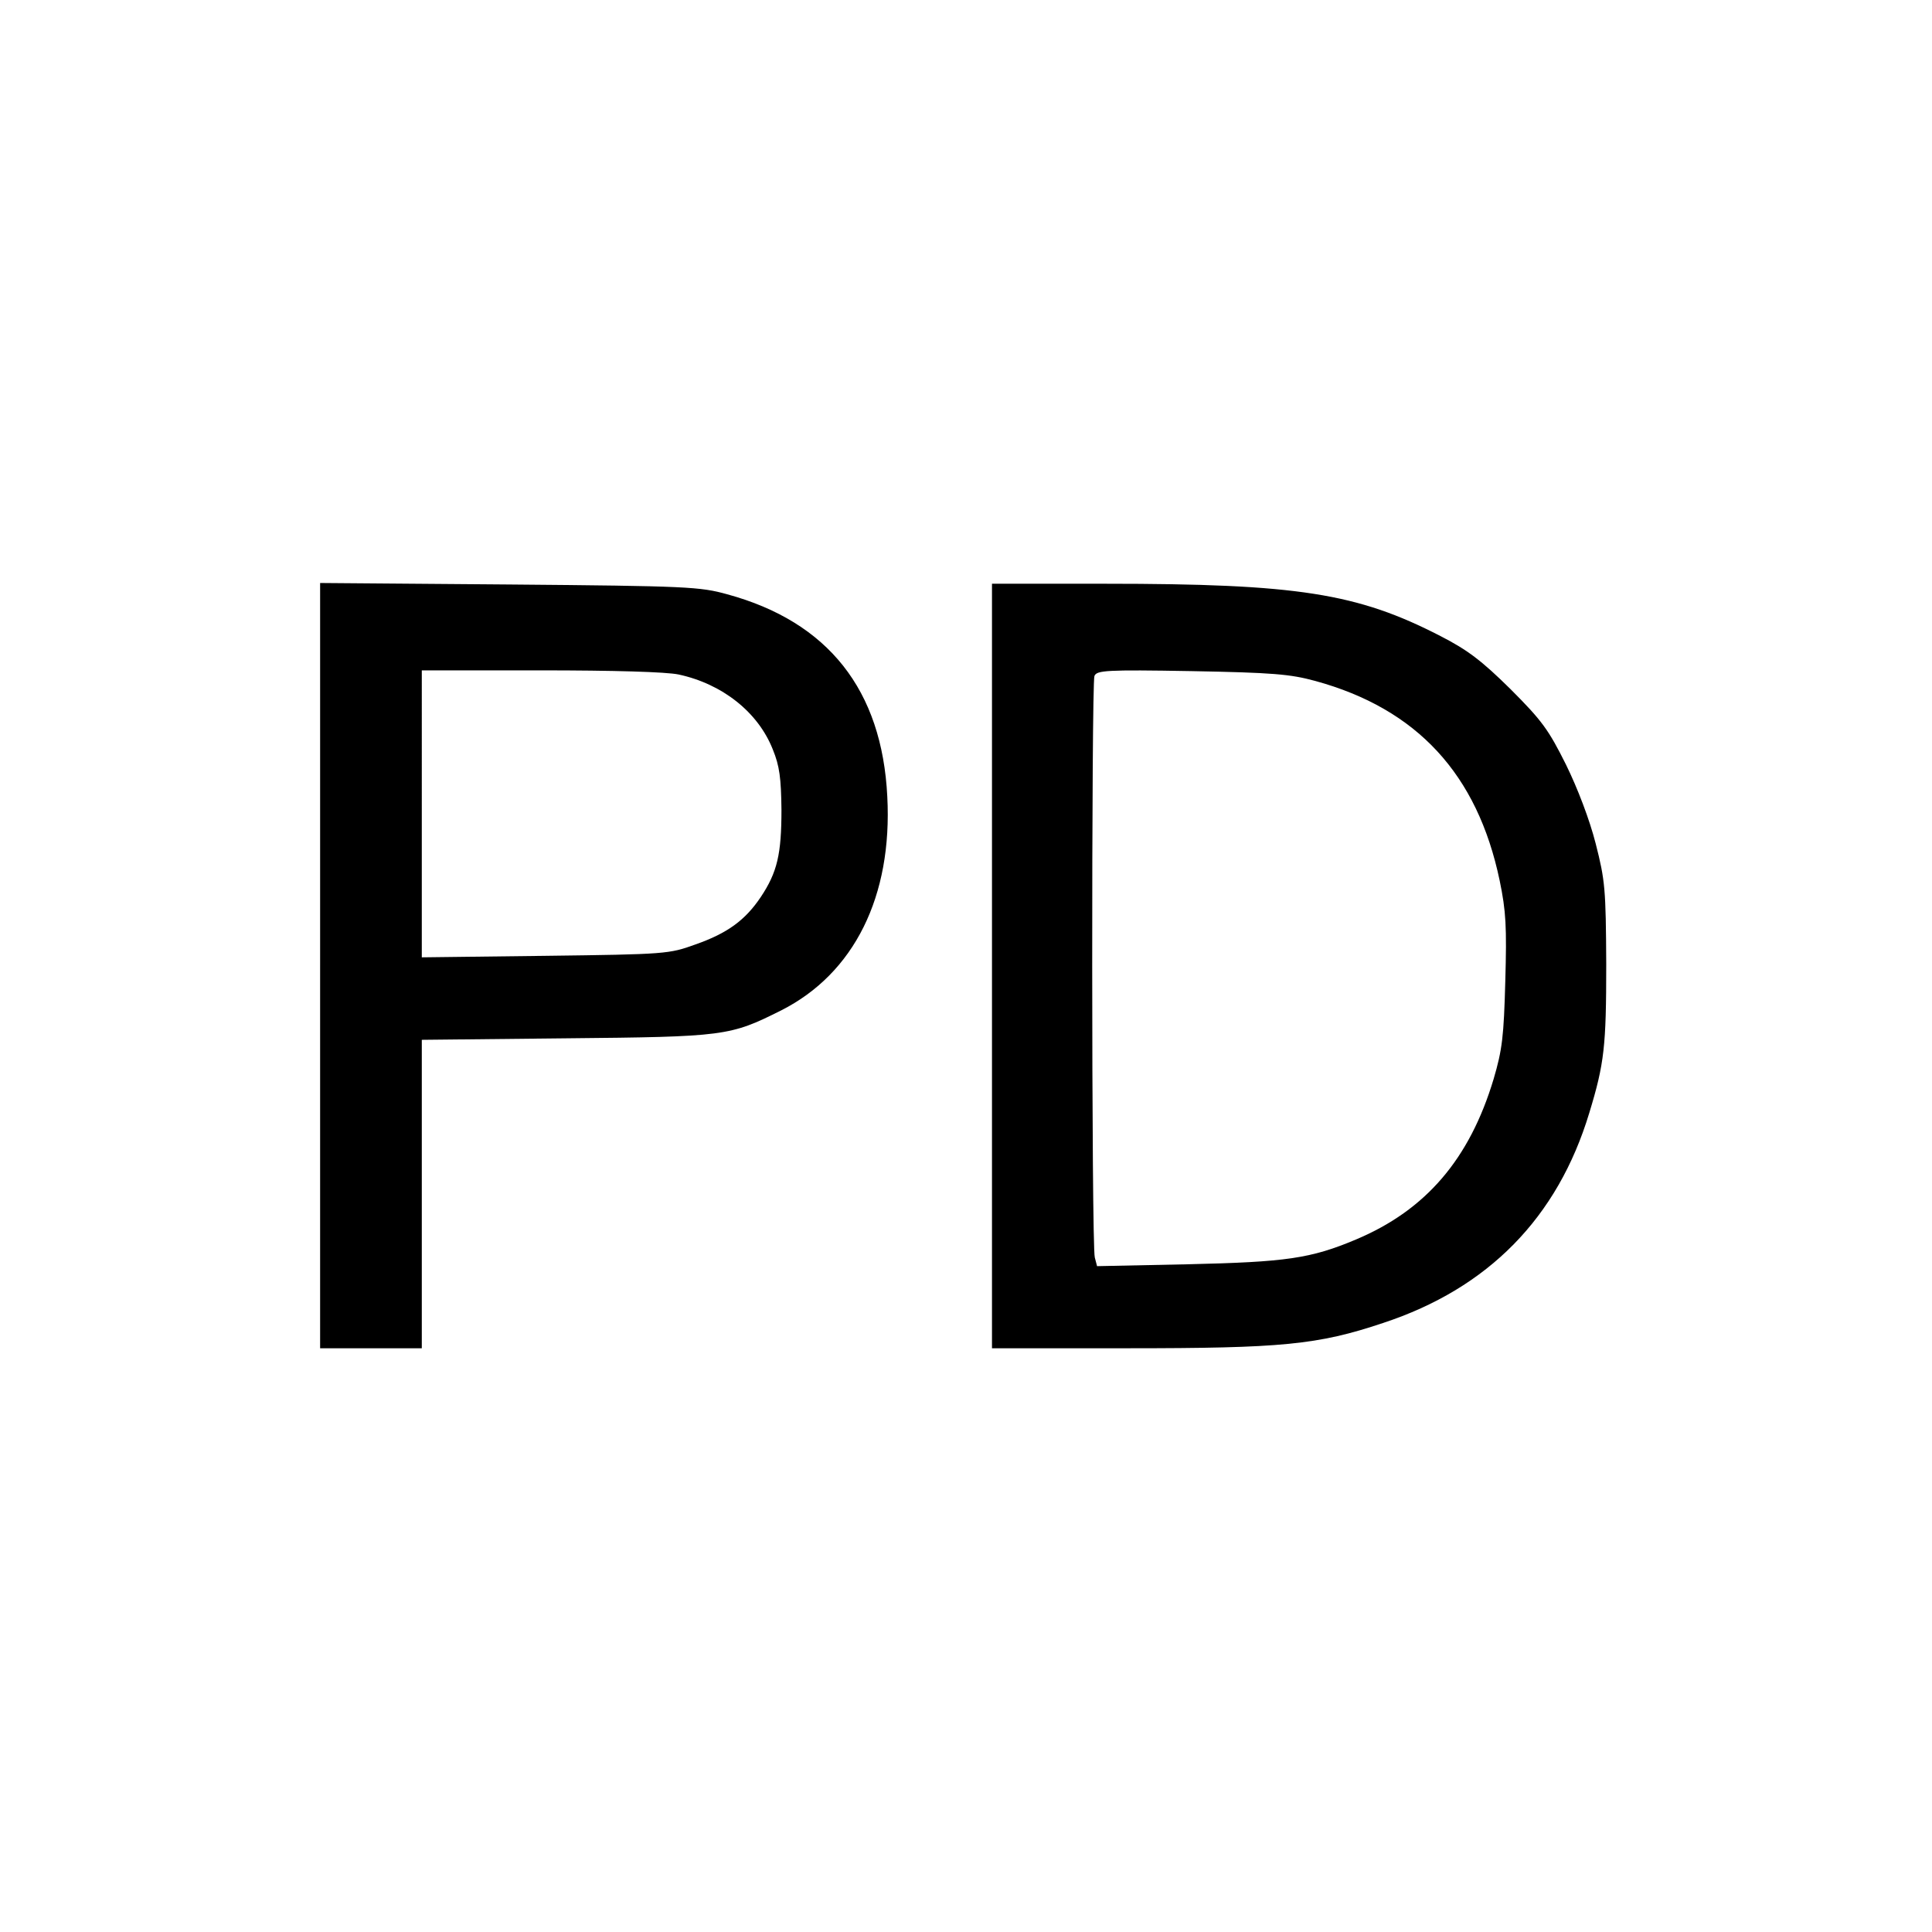
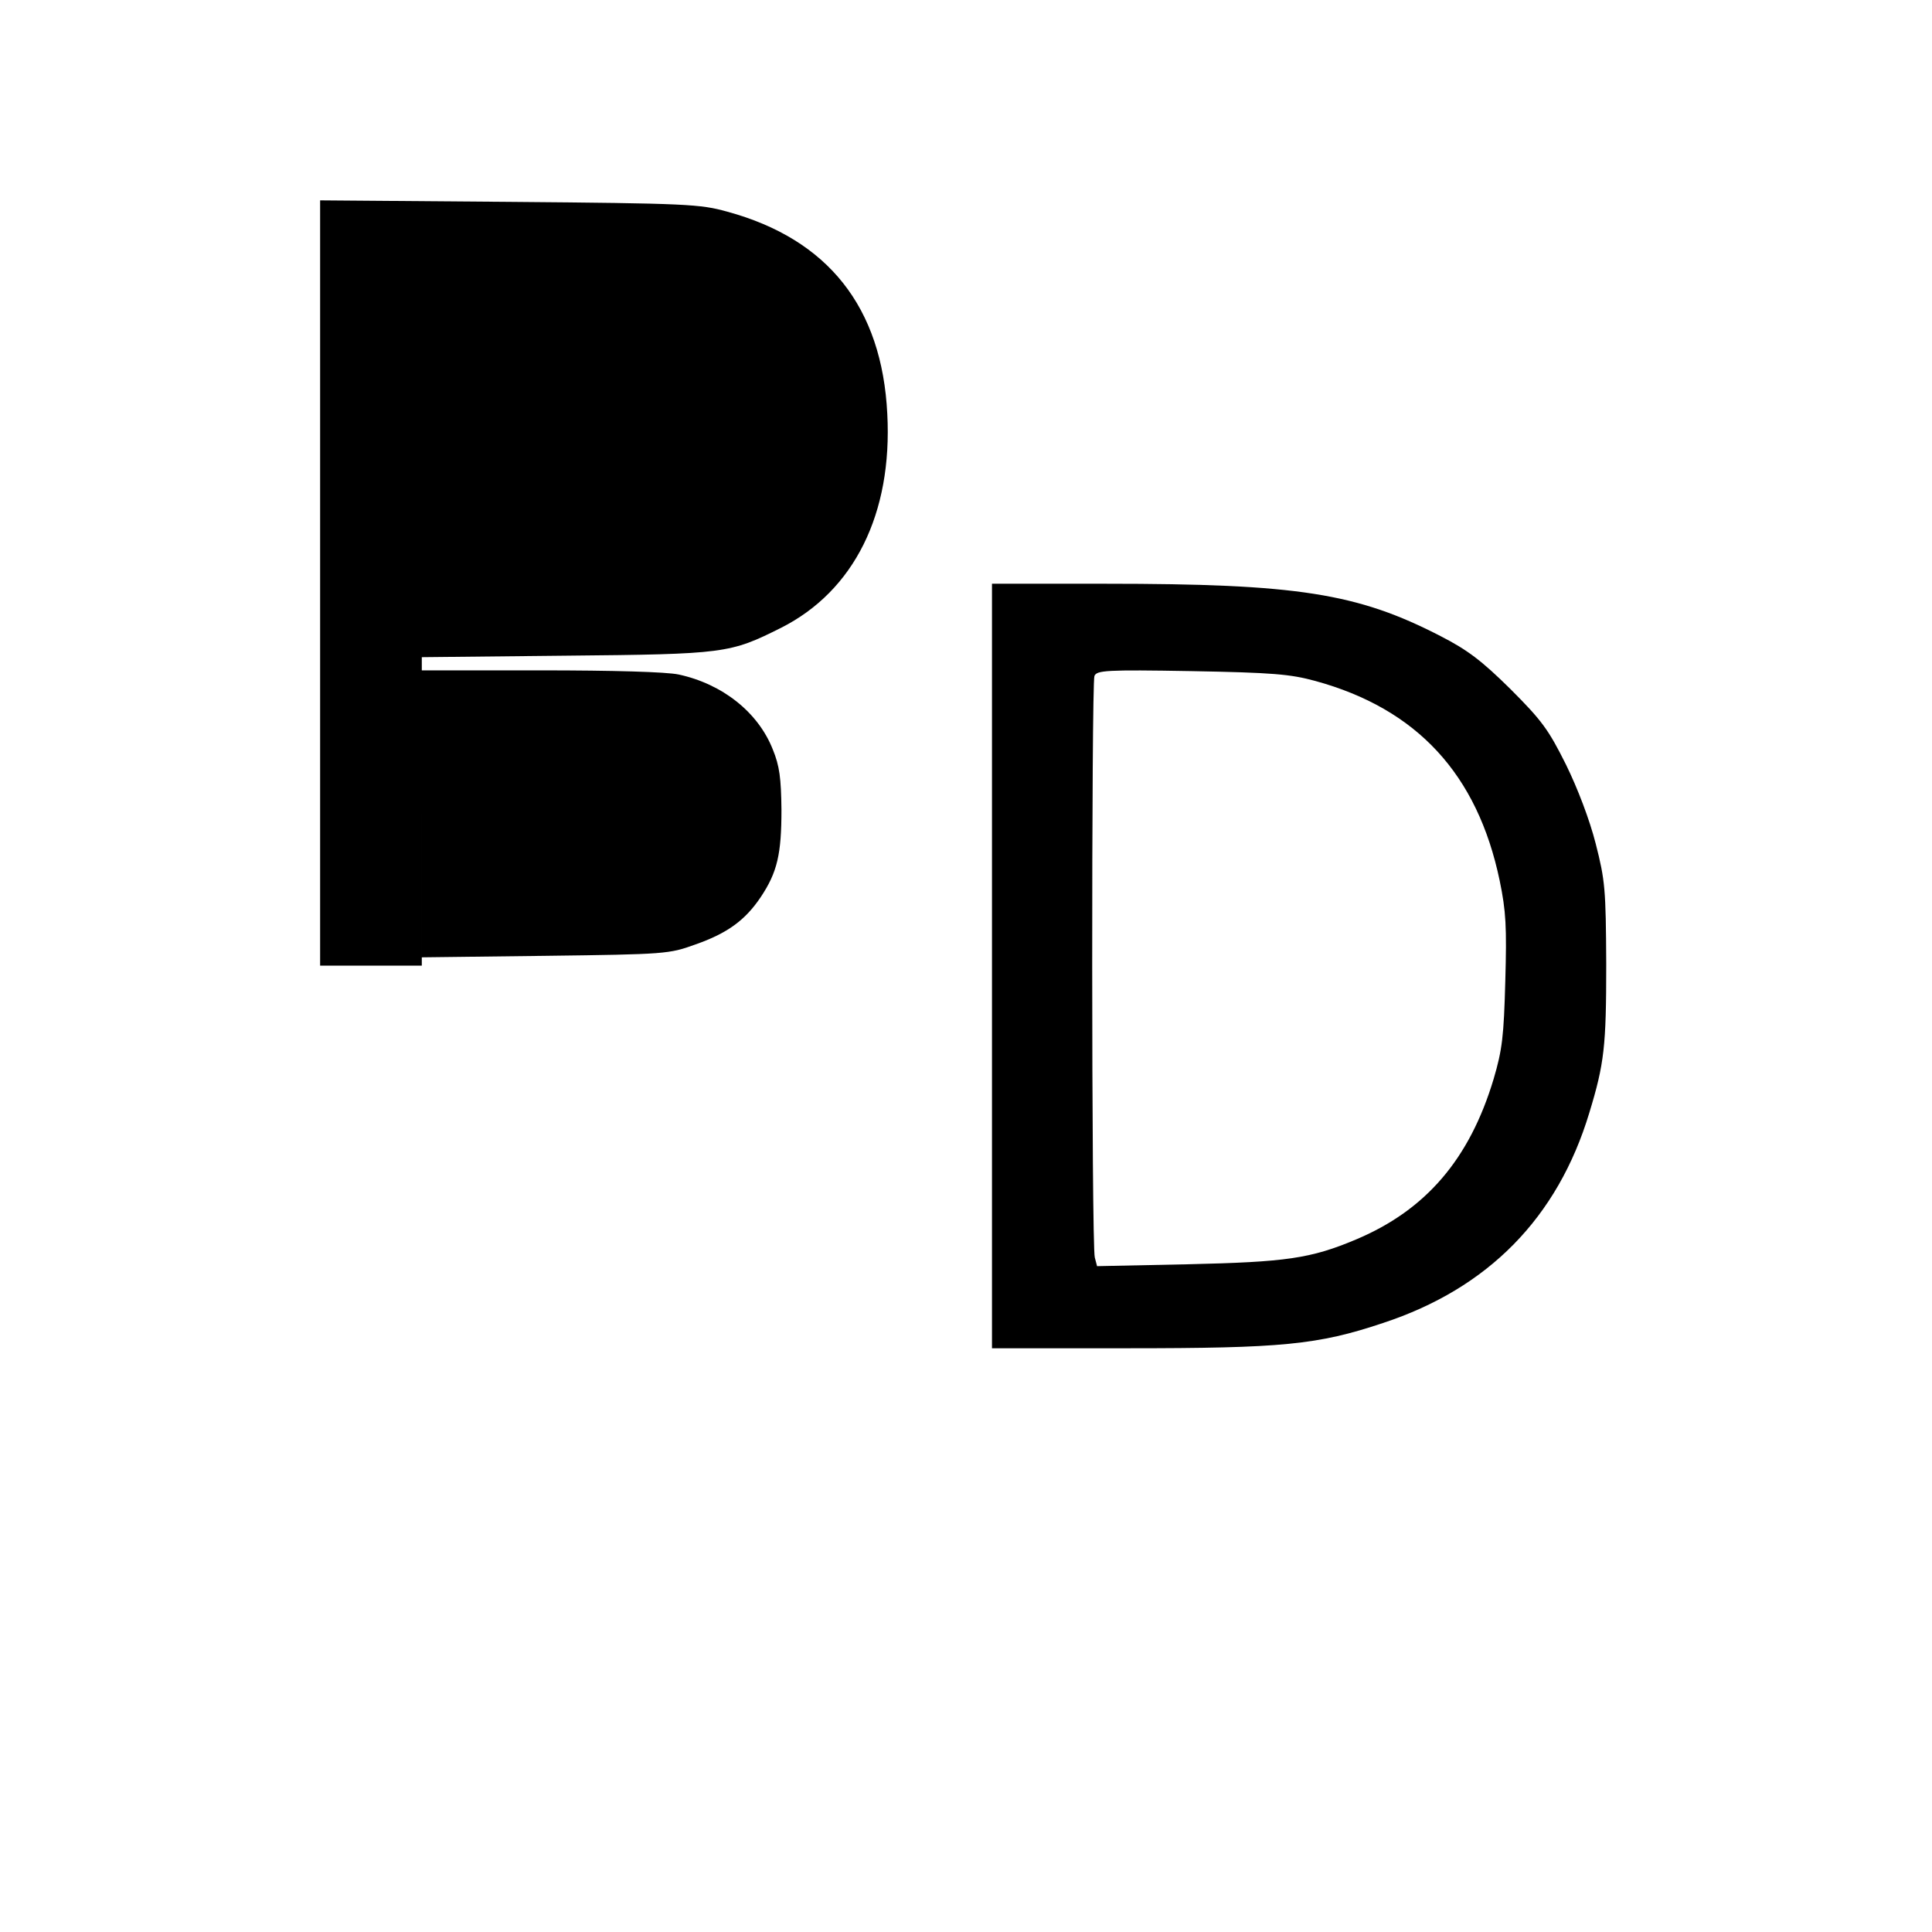
<svg xmlns="http://www.w3.org/2000/svg" version="1" width="684" height="684" viewBox="0 0 513 513">
-   <path d="M85 256.4V358h27v-81.9l38.3-.4c42.3-.4 43.5-.6 57.1-7.4 19.4-9.8 29.6-30.3 28.2-56.8-1.4-28.3-15.7-46.4-42.5-53.7-7.2-2-10.5-2.2-57.8-2.6l-50.3-.4v101.6zm95.2-77.3c11.6 2.5 21.1 10 25 19.9 1.8 4.4 2.2 7.6 2.3 16 0 11.8-1.1 16.6-5.5 23.2-4.1 6.1-8.8 9.6-17.4 12.6-6.9 2.5-7.8 2.6-39.8 3l-32.8.4V178h31.5c19.4 0 33.4.4 36.7 1.1zM263.4 256.5V358h35.9c41.1 0 50.6-.9 67.9-6.7 28-9.2 46.4-28 54.8-55.8 4-13.1 4.5-17.7 4.5-39.5-.1-20-.3-22.2-2.8-32-1.6-6.3-4.8-14.7-7.9-21-4.6-9.2-6.3-11.6-14.7-20-7.7-7.6-11.4-10.4-18.6-14.1-22.1-11.4-38-13.9-89-13.9h-30.1v101.5zm85.8-75.7c27.1 7.4 43.1 24.8 49 53 1.7 8.2 1.9 12.3 1.5 26.7-.4 14.7-.8 18.2-3.1 26-6.4 21.3-18 34.8-36.5 42.6-12.1 5.1-18.6 6-44.7 6.6l-24.1.5-.6-2.3c-.9-3.2-.9-152.2-.1-154.4.6-1.5 3-1.7 25.8-1.3 21.5.4 26.2.8 32.8 2.6z" />
+   <path d="M85 256.4h27v-81.9l38.3-.4c42.3-.4 43.5-.6 57.1-7.4 19.4-9.8 29.6-30.3 28.2-56.8-1.4-28.3-15.7-46.4-42.5-53.7-7.2-2-10.5-2.2-57.8-2.6l-50.3-.4v101.6zm95.2-77.3c11.6 2.5 21.1 10 25 19.9 1.8 4.4 2.2 7.6 2.3 16 0 11.8-1.1 16.6-5.5 23.2-4.1 6.1-8.8 9.6-17.4 12.6-6.9 2.5-7.8 2.6-39.8 3l-32.8.4V178h31.5c19.4 0 33.4.4 36.7 1.1zM263.4 256.5V358h35.9c41.1 0 50.6-.9 67.9-6.7 28-9.2 46.4-28 54.8-55.8 4-13.1 4.5-17.7 4.5-39.5-.1-20-.3-22.2-2.8-32-1.6-6.3-4.8-14.7-7.9-21-4.6-9.2-6.3-11.6-14.7-20-7.7-7.6-11.4-10.4-18.6-14.1-22.1-11.4-38-13.9-89-13.9h-30.1v101.5zm85.8-75.7c27.1 7.4 43.1 24.8 49 53 1.7 8.2 1.9 12.3 1.5 26.7-.4 14.7-.8 18.2-3.1 26-6.4 21.3-18 34.8-36.5 42.6-12.1 5.1-18.6 6-44.7 6.6l-24.1.5-.6-2.3c-.9-3.2-.9-152.2-.1-154.4.6-1.5 3-1.7 25.8-1.3 21.5.4 26.2.8 32.8 2.6z" />
</svg>